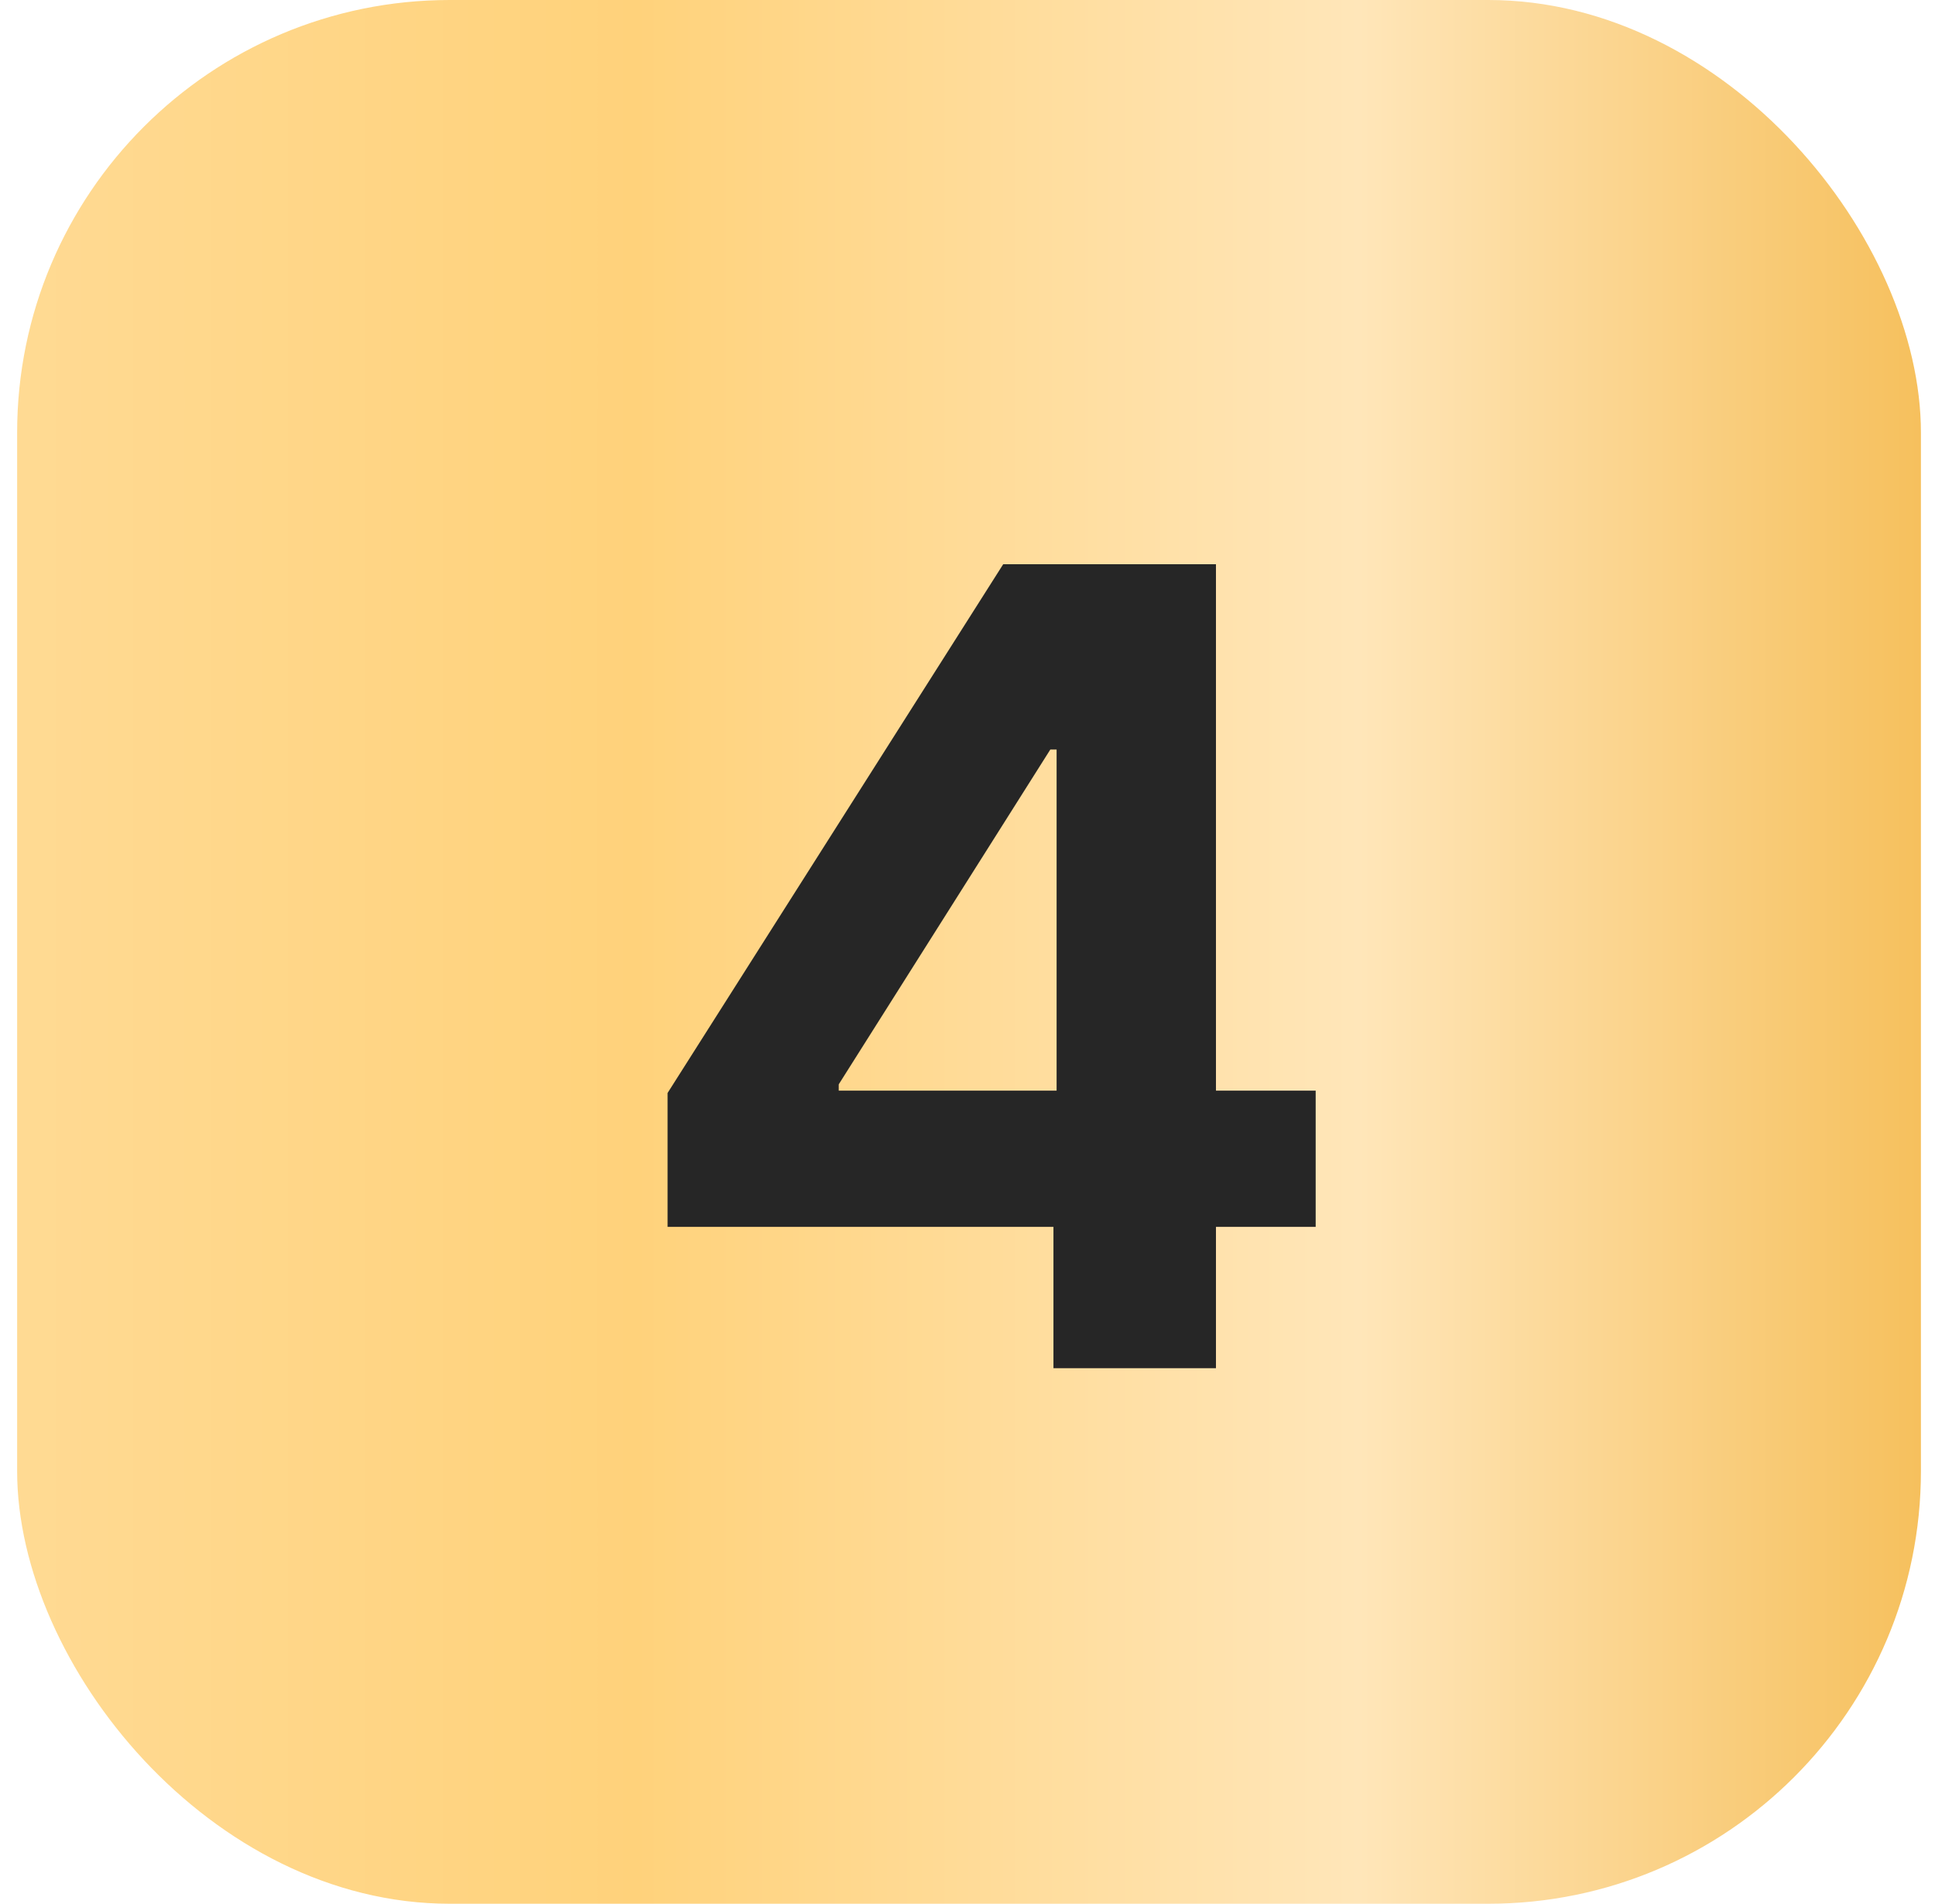
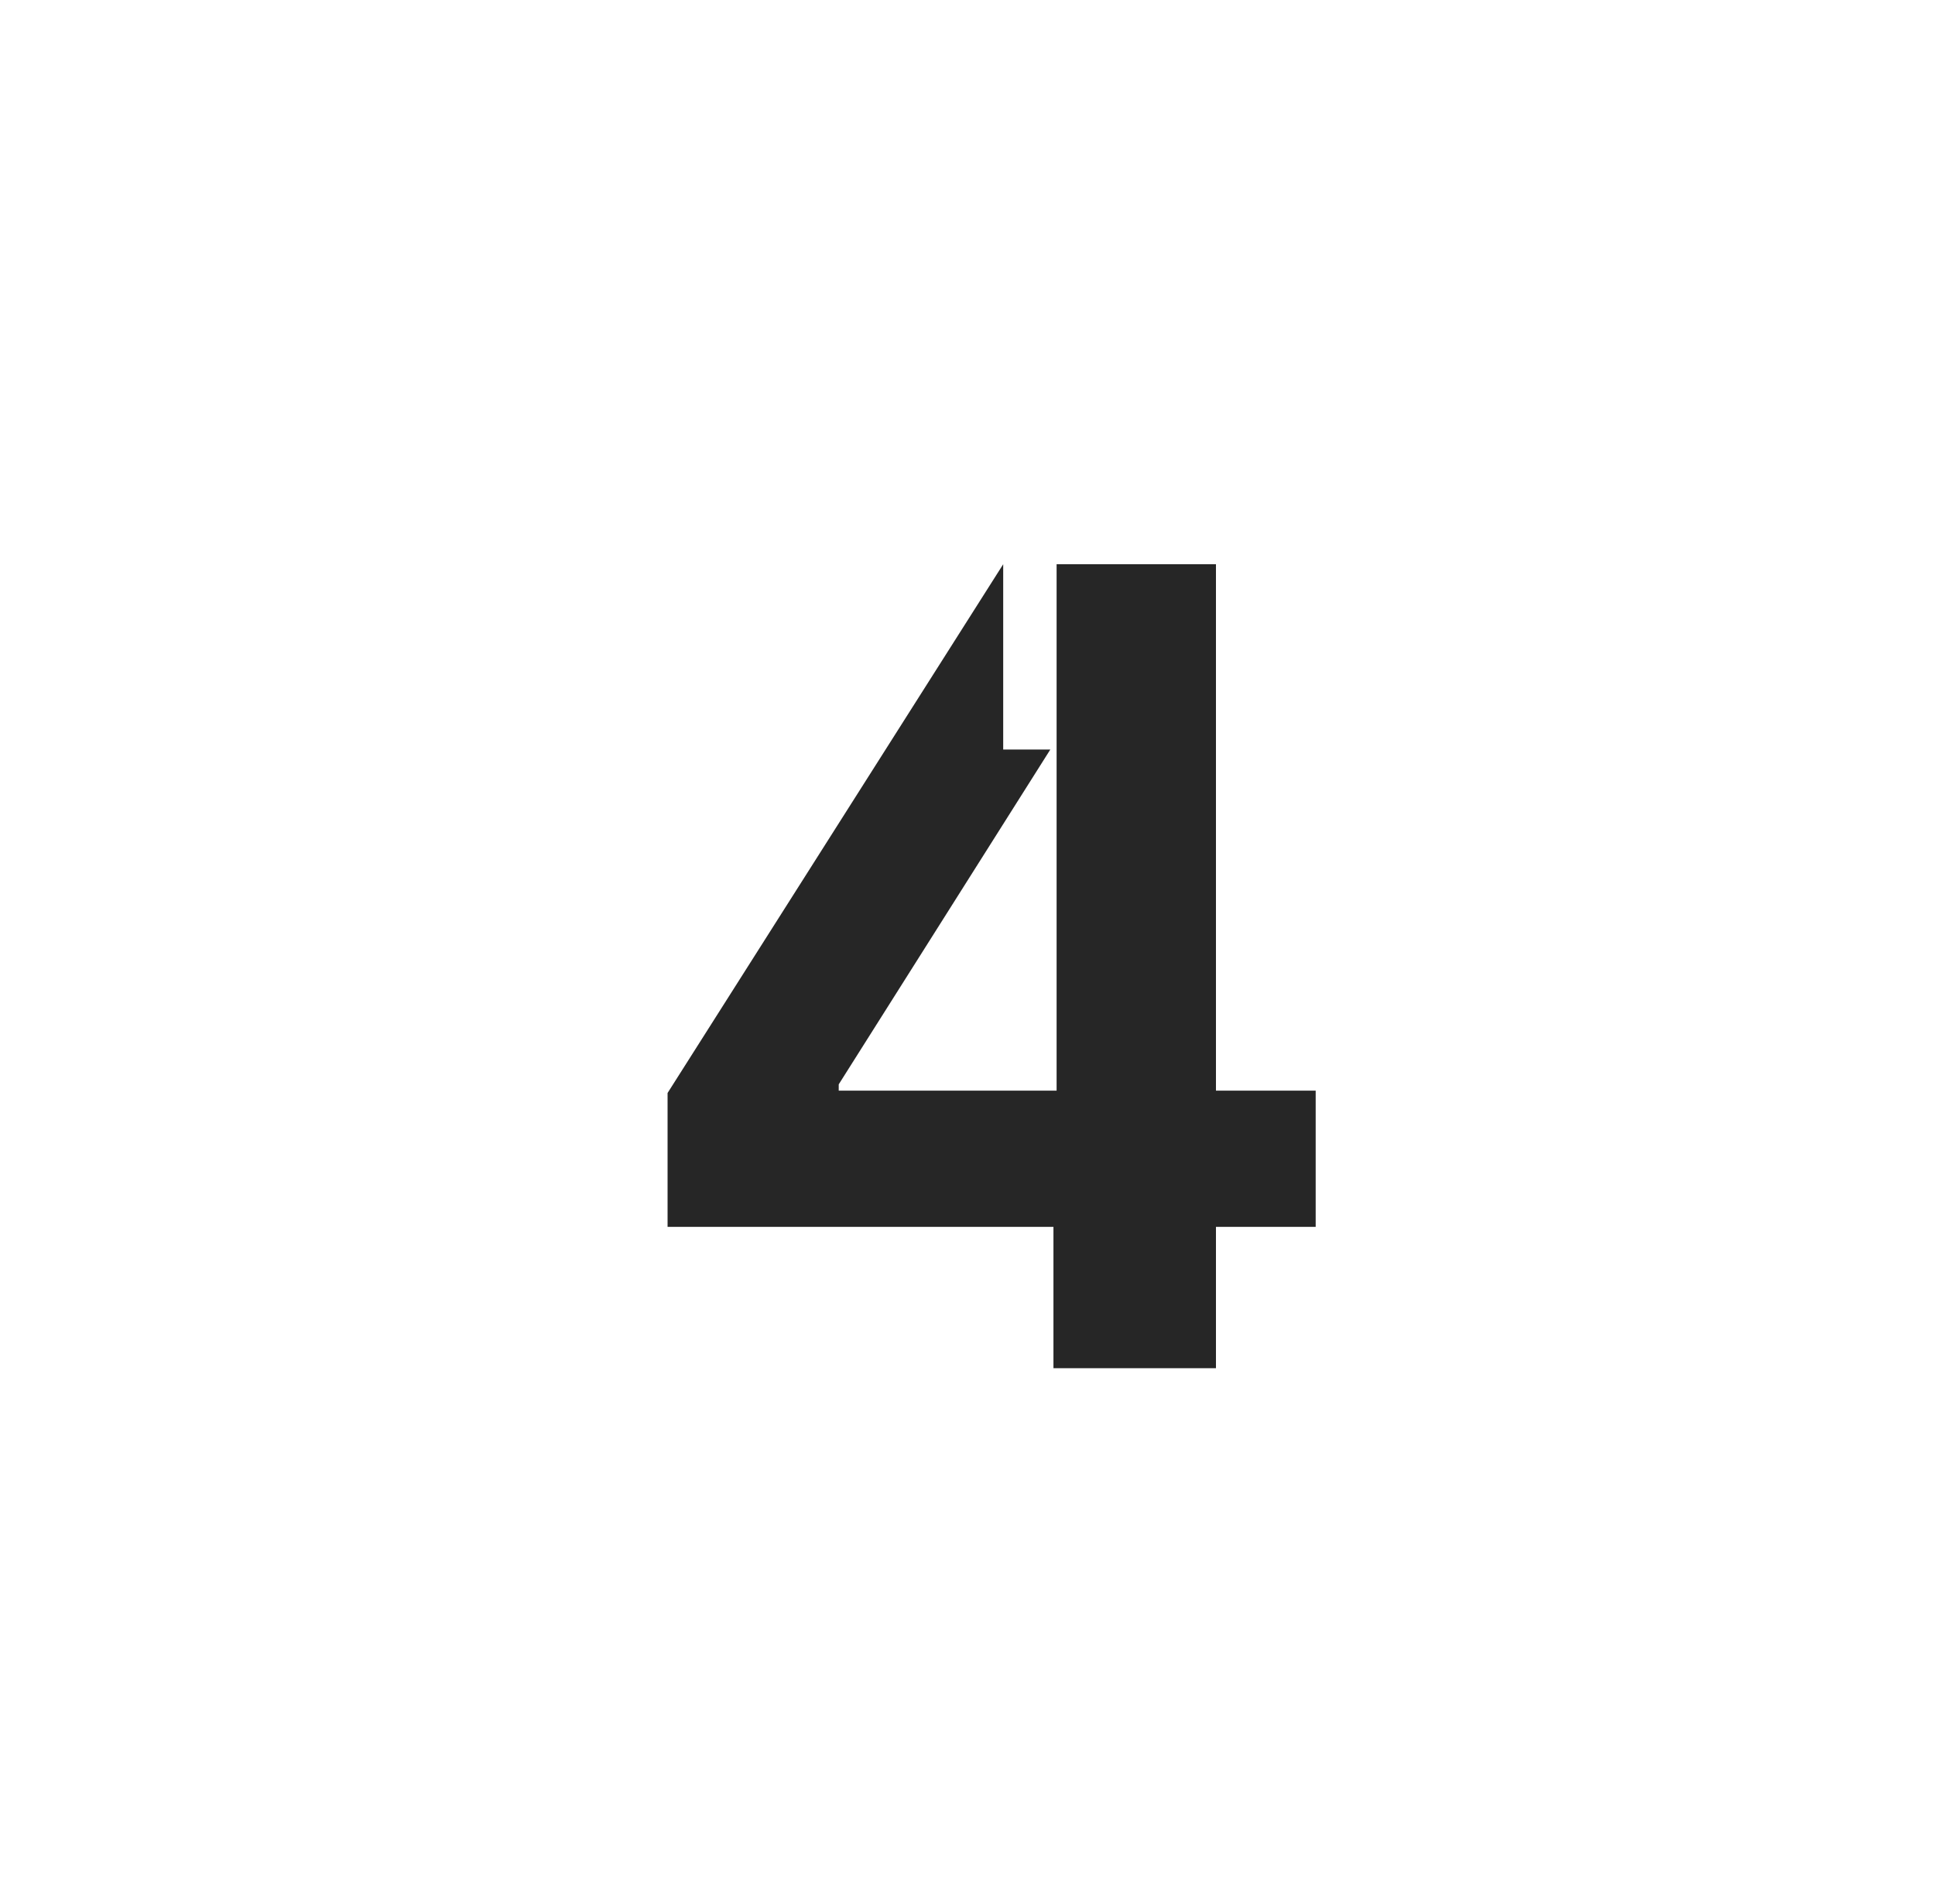
<svg xmlns="http://www.w3.org/2000/svg" width="62" height="61" viewBox="0 0 62 61" fill="none">
-   <rect x="0.549" width="61" height="61" rx="13.864" fill="url(#paint0_linear_22_785)" />
-   <path d="M21.39 39.311V35.022L32.144 18.079H35.842V24.016H33.654L26.874 34.745V34.946H42.156V39.311H21.39ZM33.754 43.839V38.003L33.855 36.103V18.079H38.961V43.839H33.754Z" fill="#262626" />
+   <path d="M21.39 39.311V35.022L32.144 18.079V24.016H33.654L26.874 34.745V34.946H42.156V39.311H21.39ZM33.754 43.839V38.003L33.855 36.103V18.079H38.961V43.839H33.754Z" fill="#262626" />
  <defs>
    <linearGradient id="paint0_linear_22_785" x1="0.549" y1="30.5" x2="61.549" y2="30.5" gradientUnits="userSpaceOnUse">
      <stop stop-color="#FFDA93" />
      <stop offset="0.325" stop-color="#FFD27B" />
      <stop offset="0.705" stop-color="#FFE6B9" />
      <stop offset="1" stop-color="#F6C05D" />
    </linearGradient>
  </defs>
</svg>